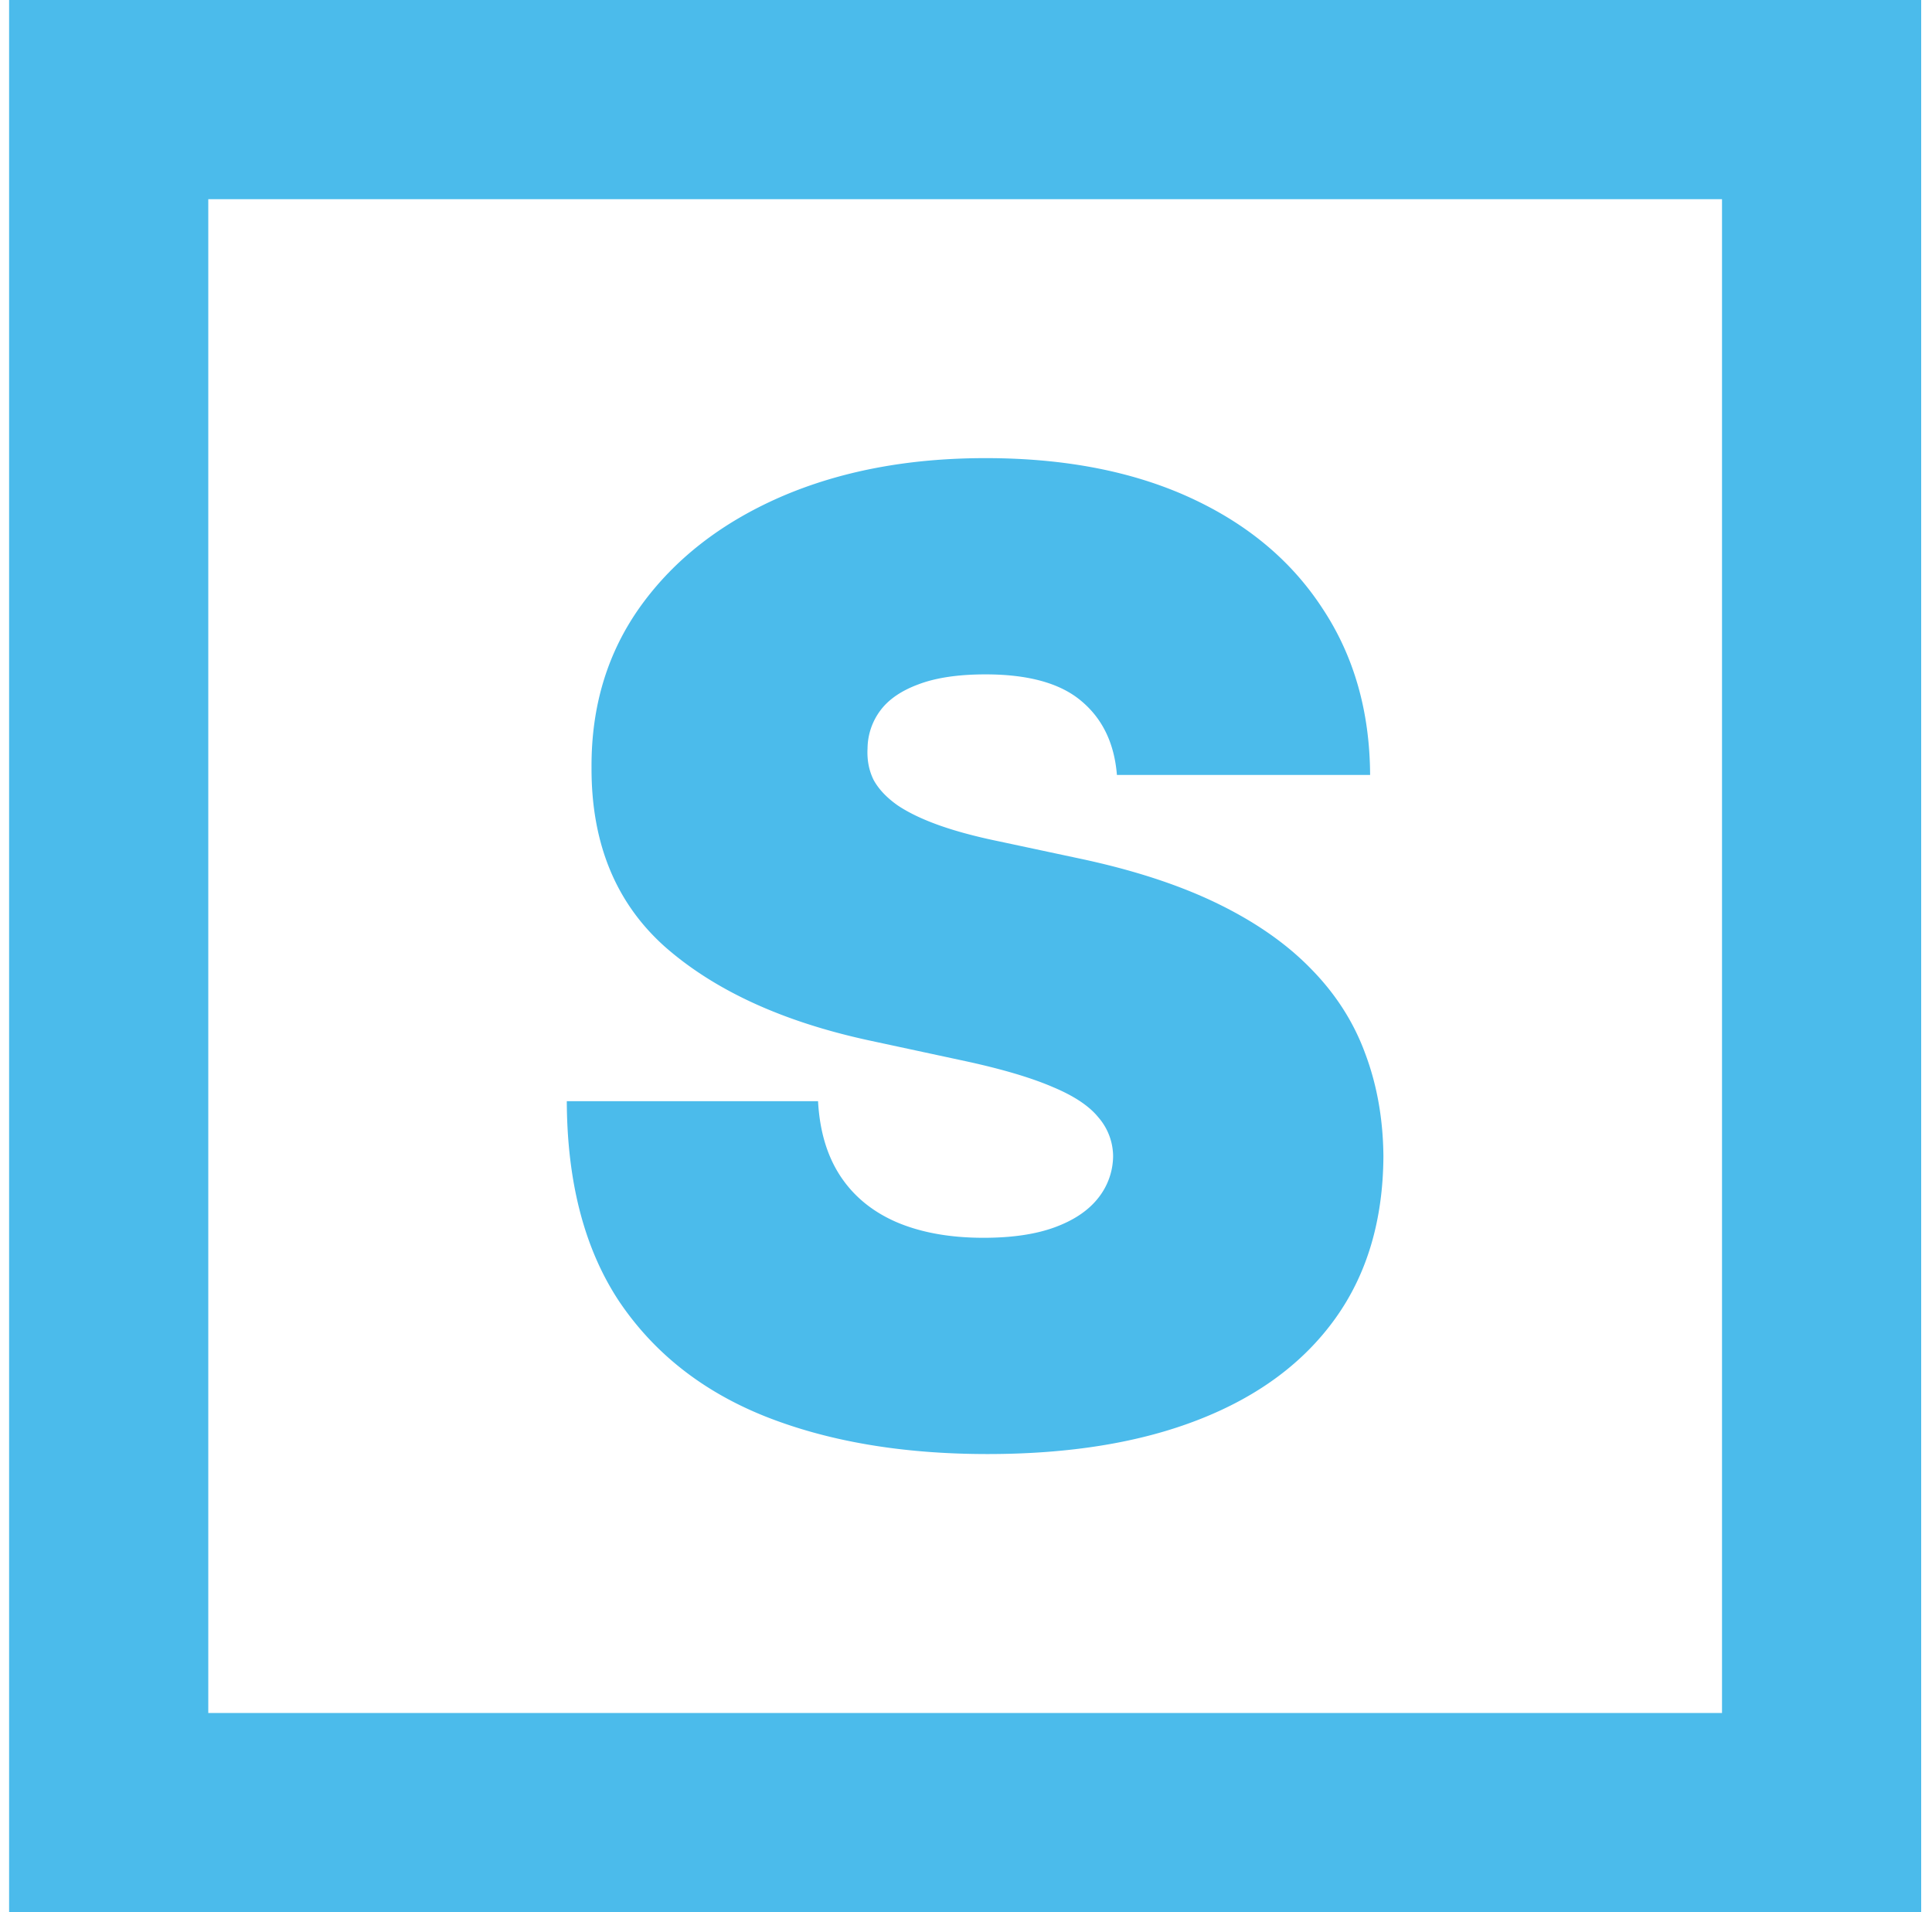
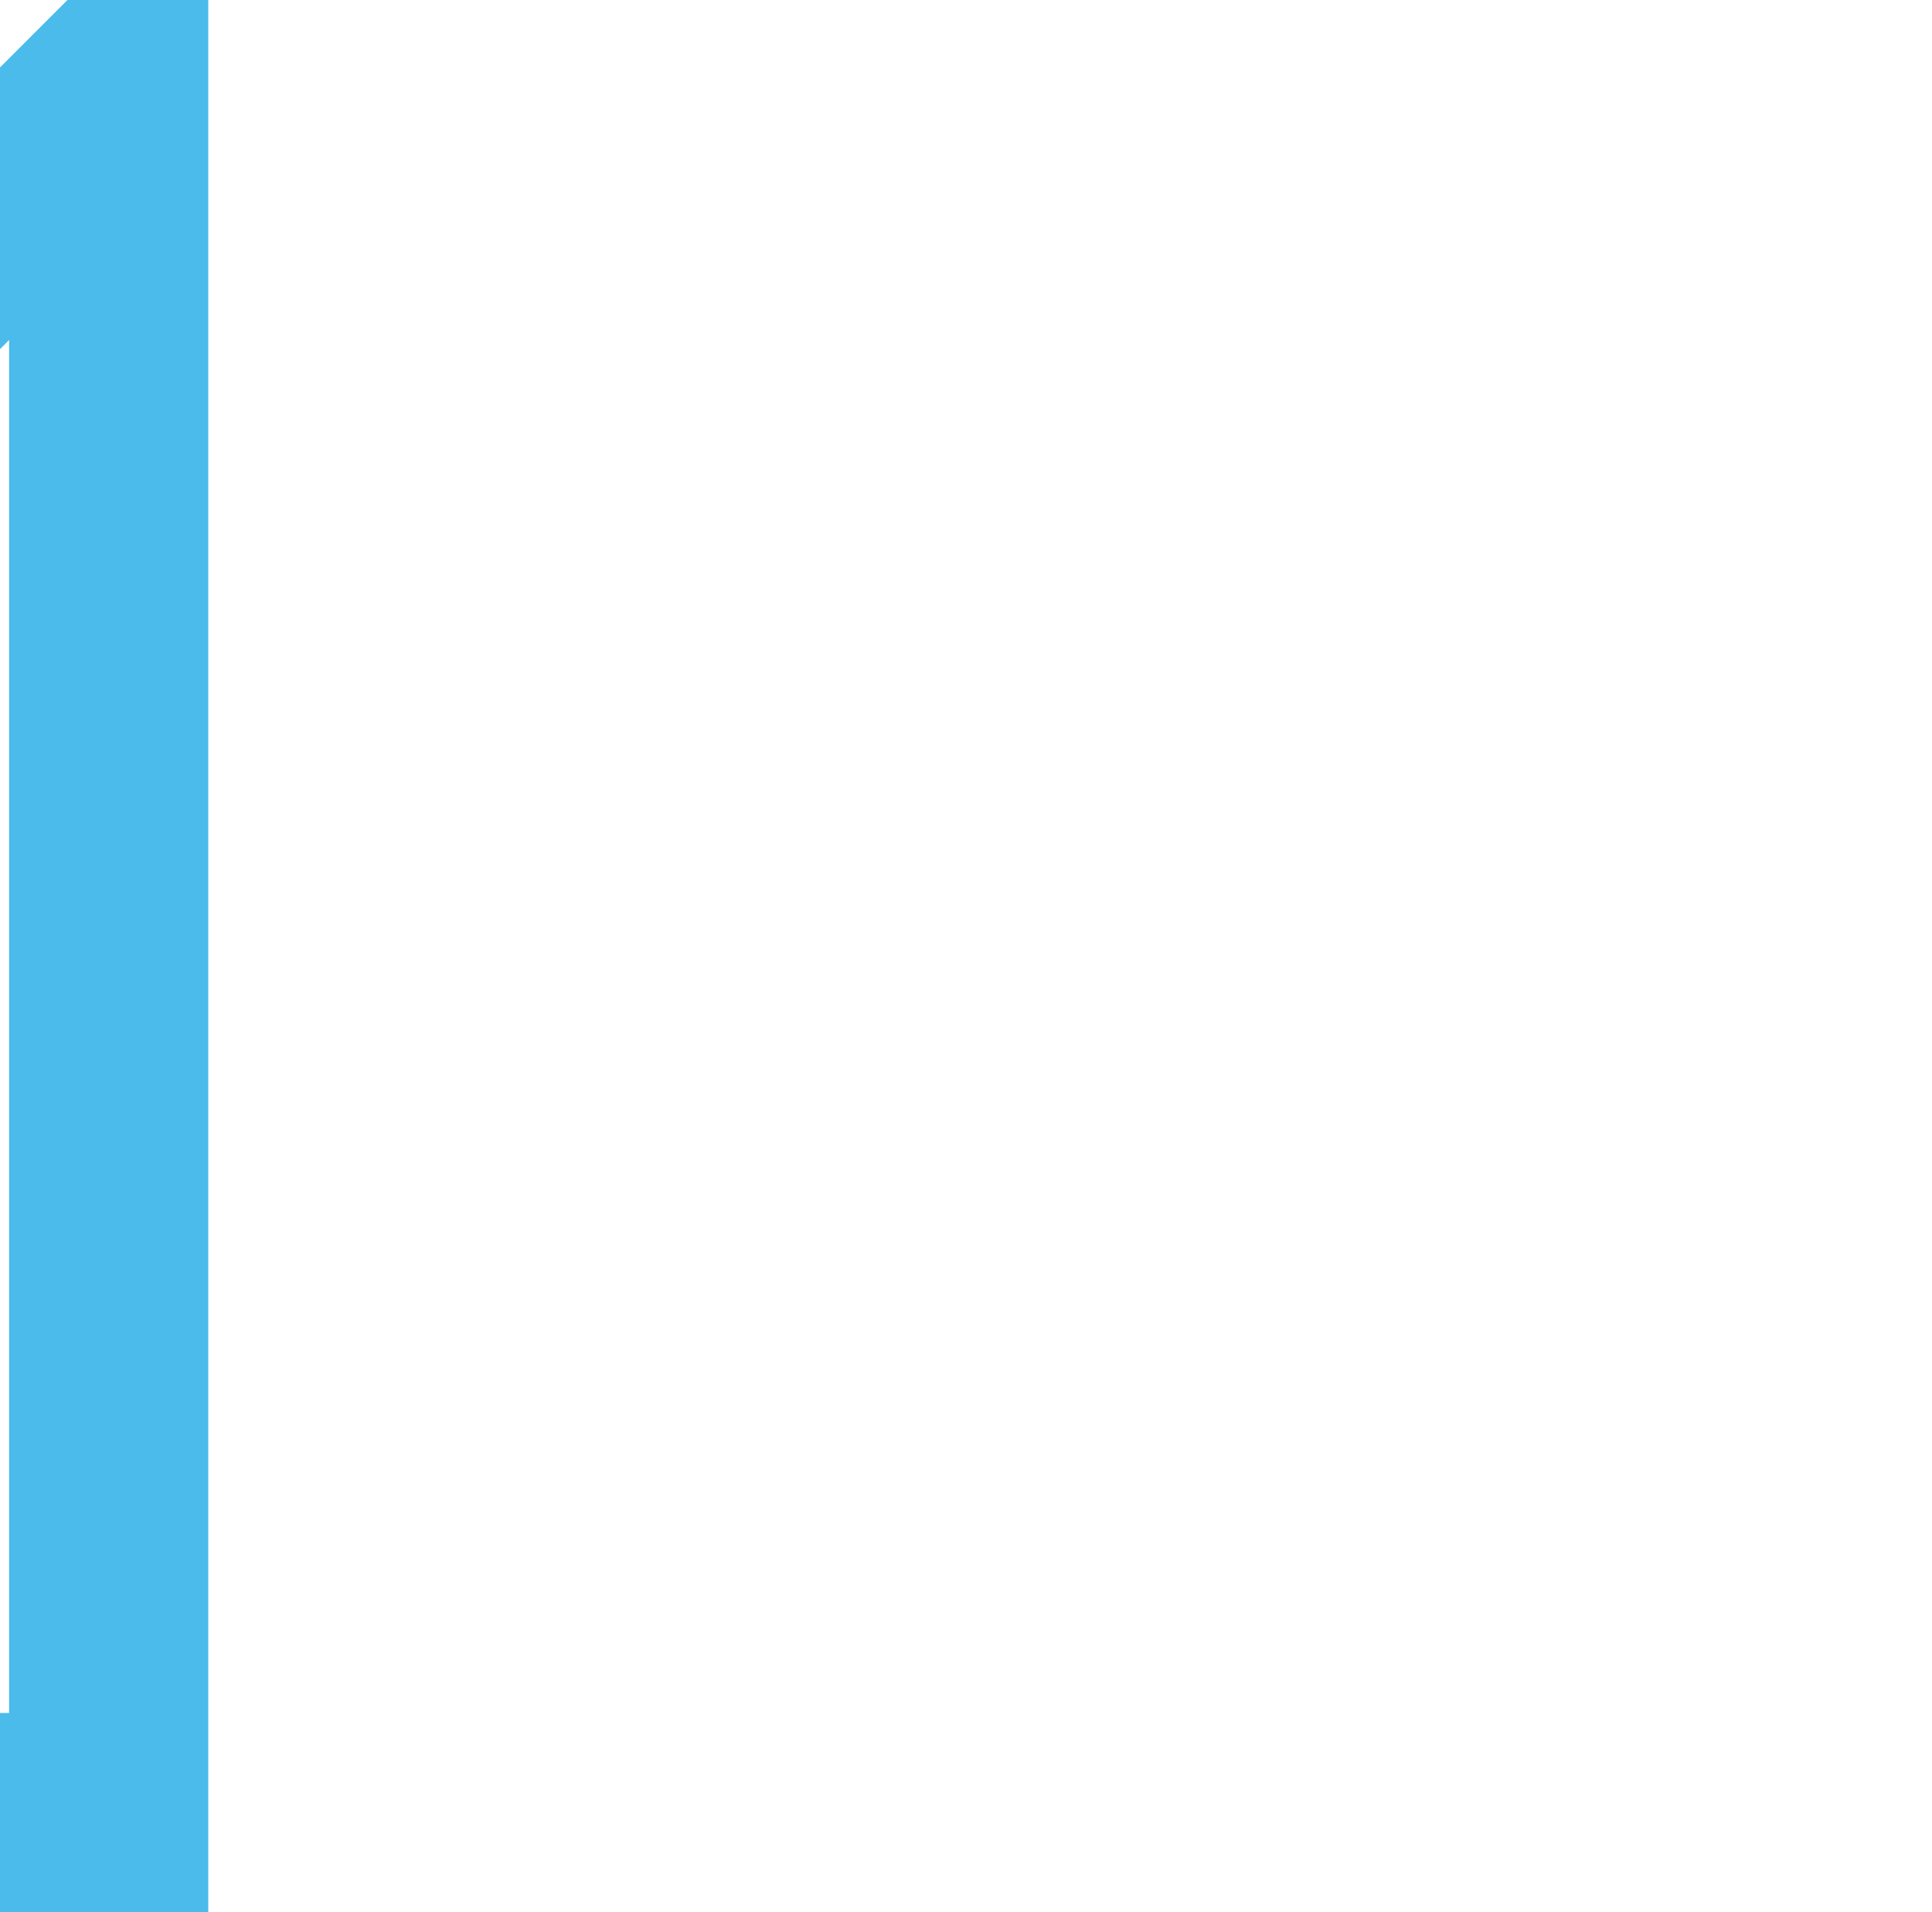
<svg xmlns="http://www.w3.org/2000/svg" width="97" height="96" fill="none">
-   <path stroke="#4BBBEB" stroke-width="10" d="M5.457 5h86v86h-86z" />
-   <path d="M56.077 38.905c-.128-1.587-.725-2.826-1.792-3.715-1.051-.888-2.652-1.333-4.803-1.333-1.37 0-2.492.167-3.368.5-.86.318-1.498.754-1.912 1.31a3.228 3.228 0 0 0-.645 1.904c-.032.588.072 1.12.31 1.596.255.46.654.88 1.195 1.262.542.365 1.235.698 2.079 1 .844.301 1.848.571 3.01.81l4.014.856c2.708.572 5.026 1.326 6.953 2.262 1.927.937 3.504 2.04 4.73 3.31 1.227 1.254 2.127 2.666 2.7 4.238.59 1.571.893 3.285.909 5.143-.016 3.206-.82 5.92-2.413 8.142-1.593 2.223-3.871 3.913-6.834 5.072C57.263 72.42 53.72 73 49.578 73c-4.253 0-7.964-.627-11.134-1.88-3.154-1.255-5.607-3.184-7.36-5.787-1.735-2.619-2.611-5.968-2.627-10.047h12.615c.08 1.492.454 2.746 1.123 3.762.67 1.015 1.609 1.785 2.82 2.31 1.226.523 2.683.785 4.372.785 1.417 0 2.604-.175 3.56-.524.956-.35 1.68-.833 2.174-1.452a3.42 3.42 0 0 0 .765-2.12 3.004 3.004 0 0 0-.741-1.952c-.462-.571-1.227-1.08-2.294-1.524-1.067-.46-2.508-.889-4.324-1.285l-4.874-1.048c-4.333-.936-7.75-2.5-10.25-4.69-2.485-2.207-3.72-5.215-3.704-9.024-.016-3.095.813-5.802 2.485-8.12 1.688-2.333 4.022-4.15 7-5.452C42.18 23.651 45.613 23 49.483 23c3.95 0 7.367.659 10.25 1.976 2.883 1.318 5.106 3.175 6.666 5.572 1.577 2.38 2.374 5.166 2.39 8.357H56.077Z" fill="#4BBBEB" />
+   <path stroke="#4BBBEB" stroke-width="10" d="M5.457 5v86h-86z" />
</svg>